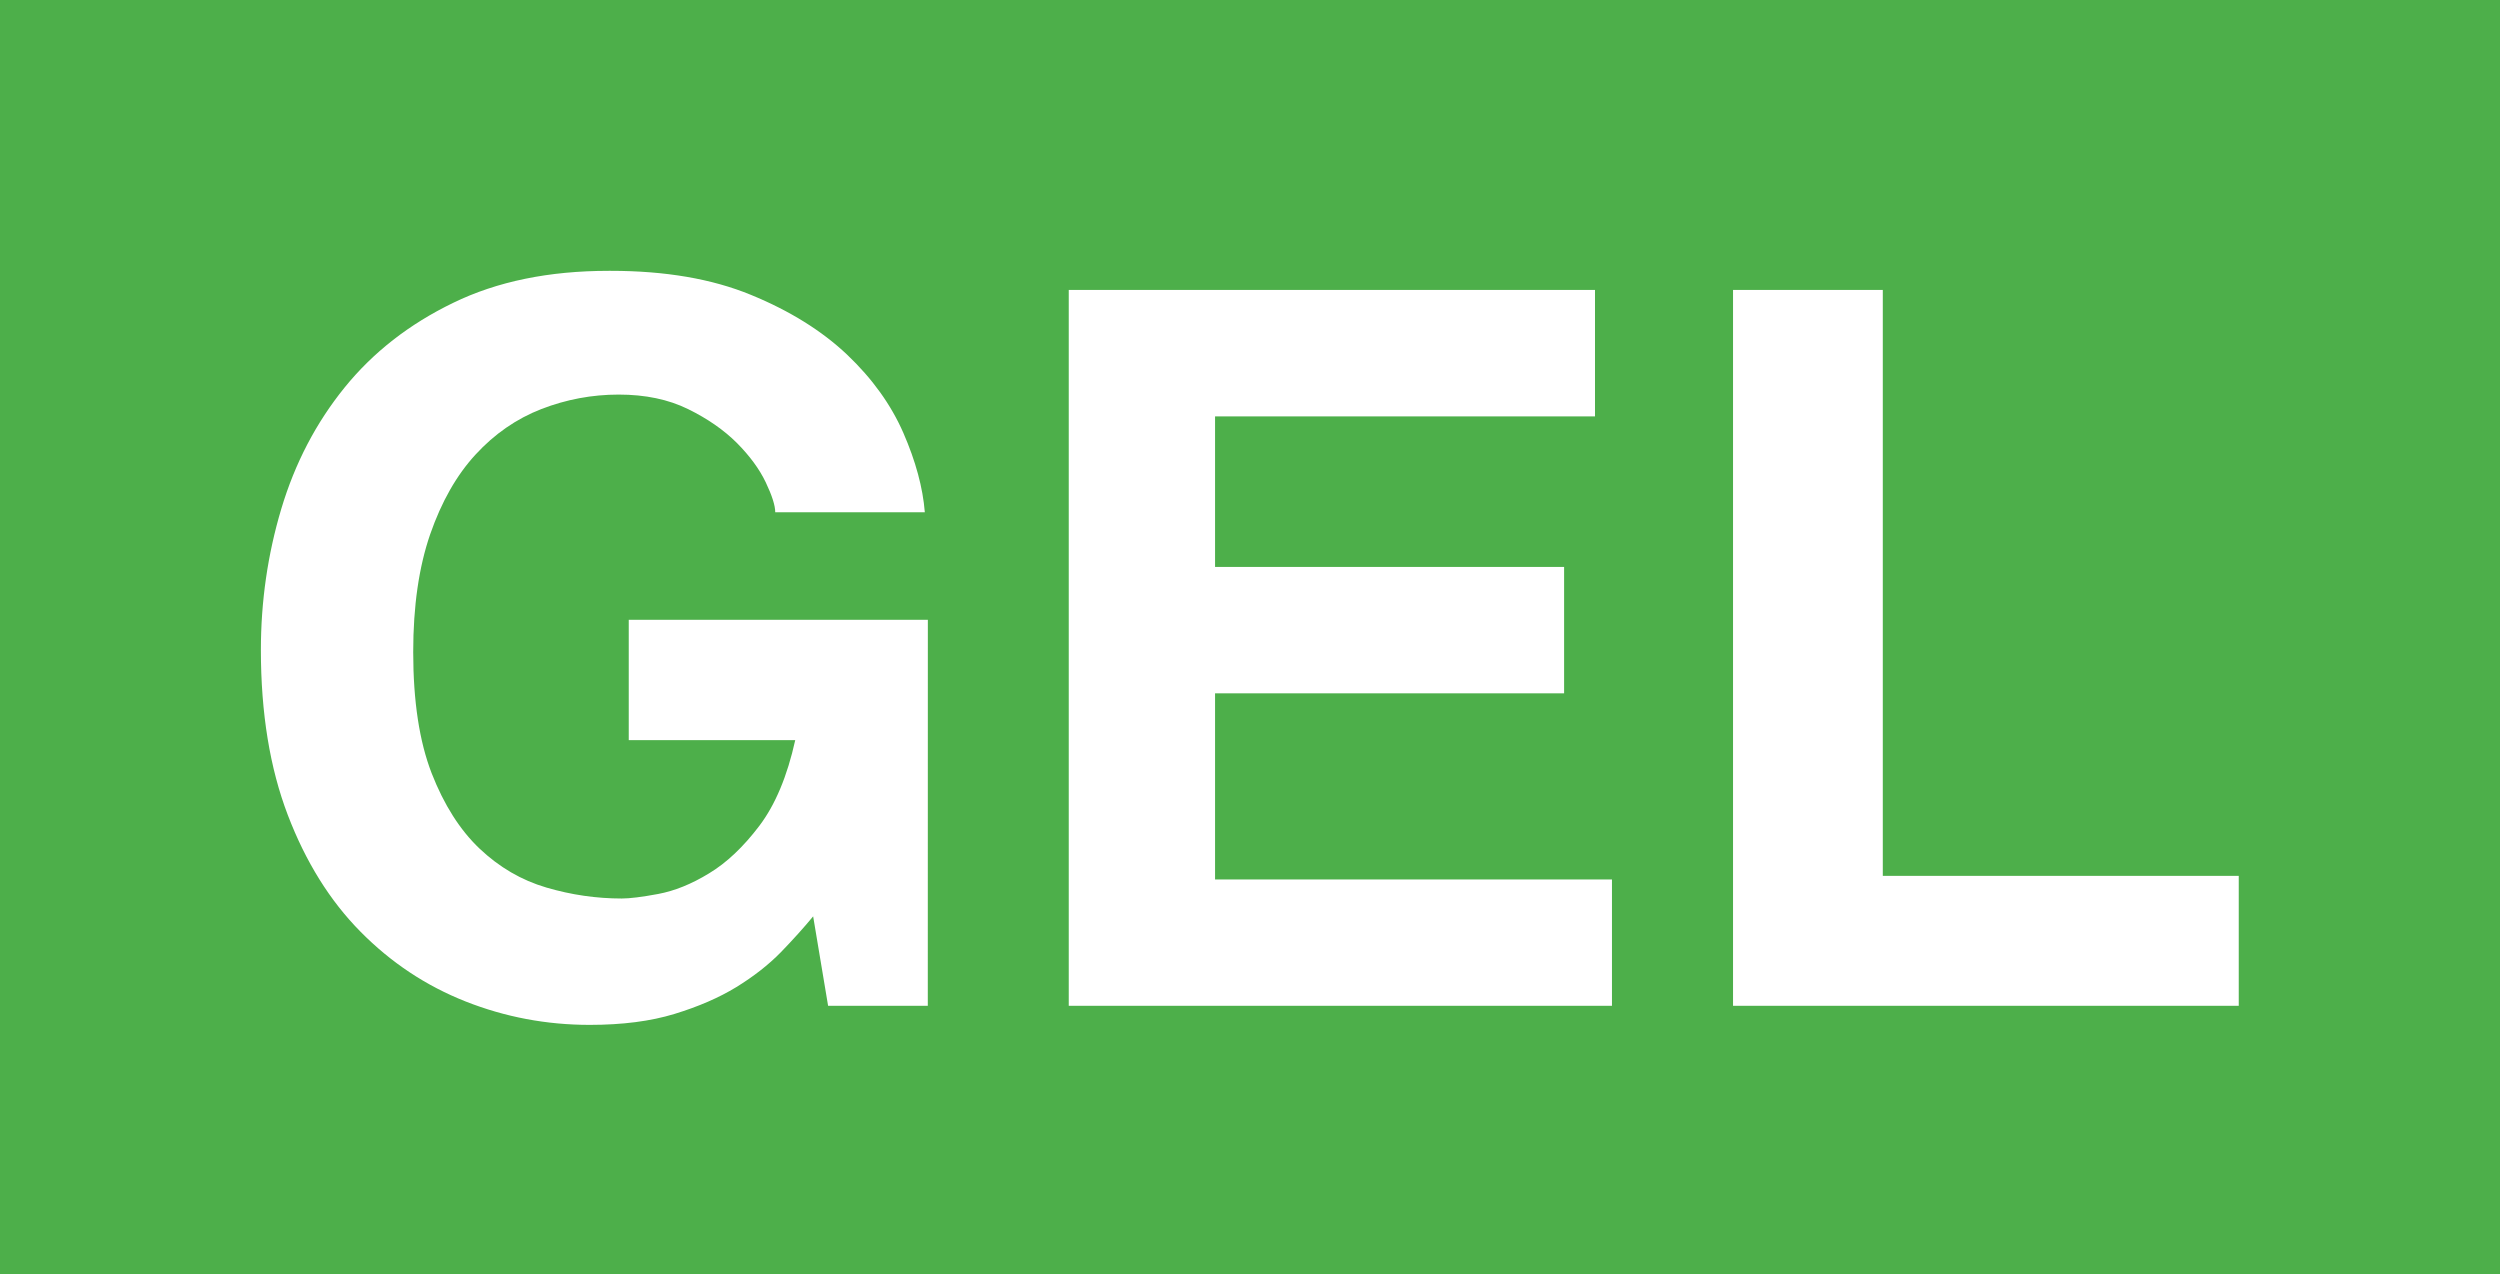
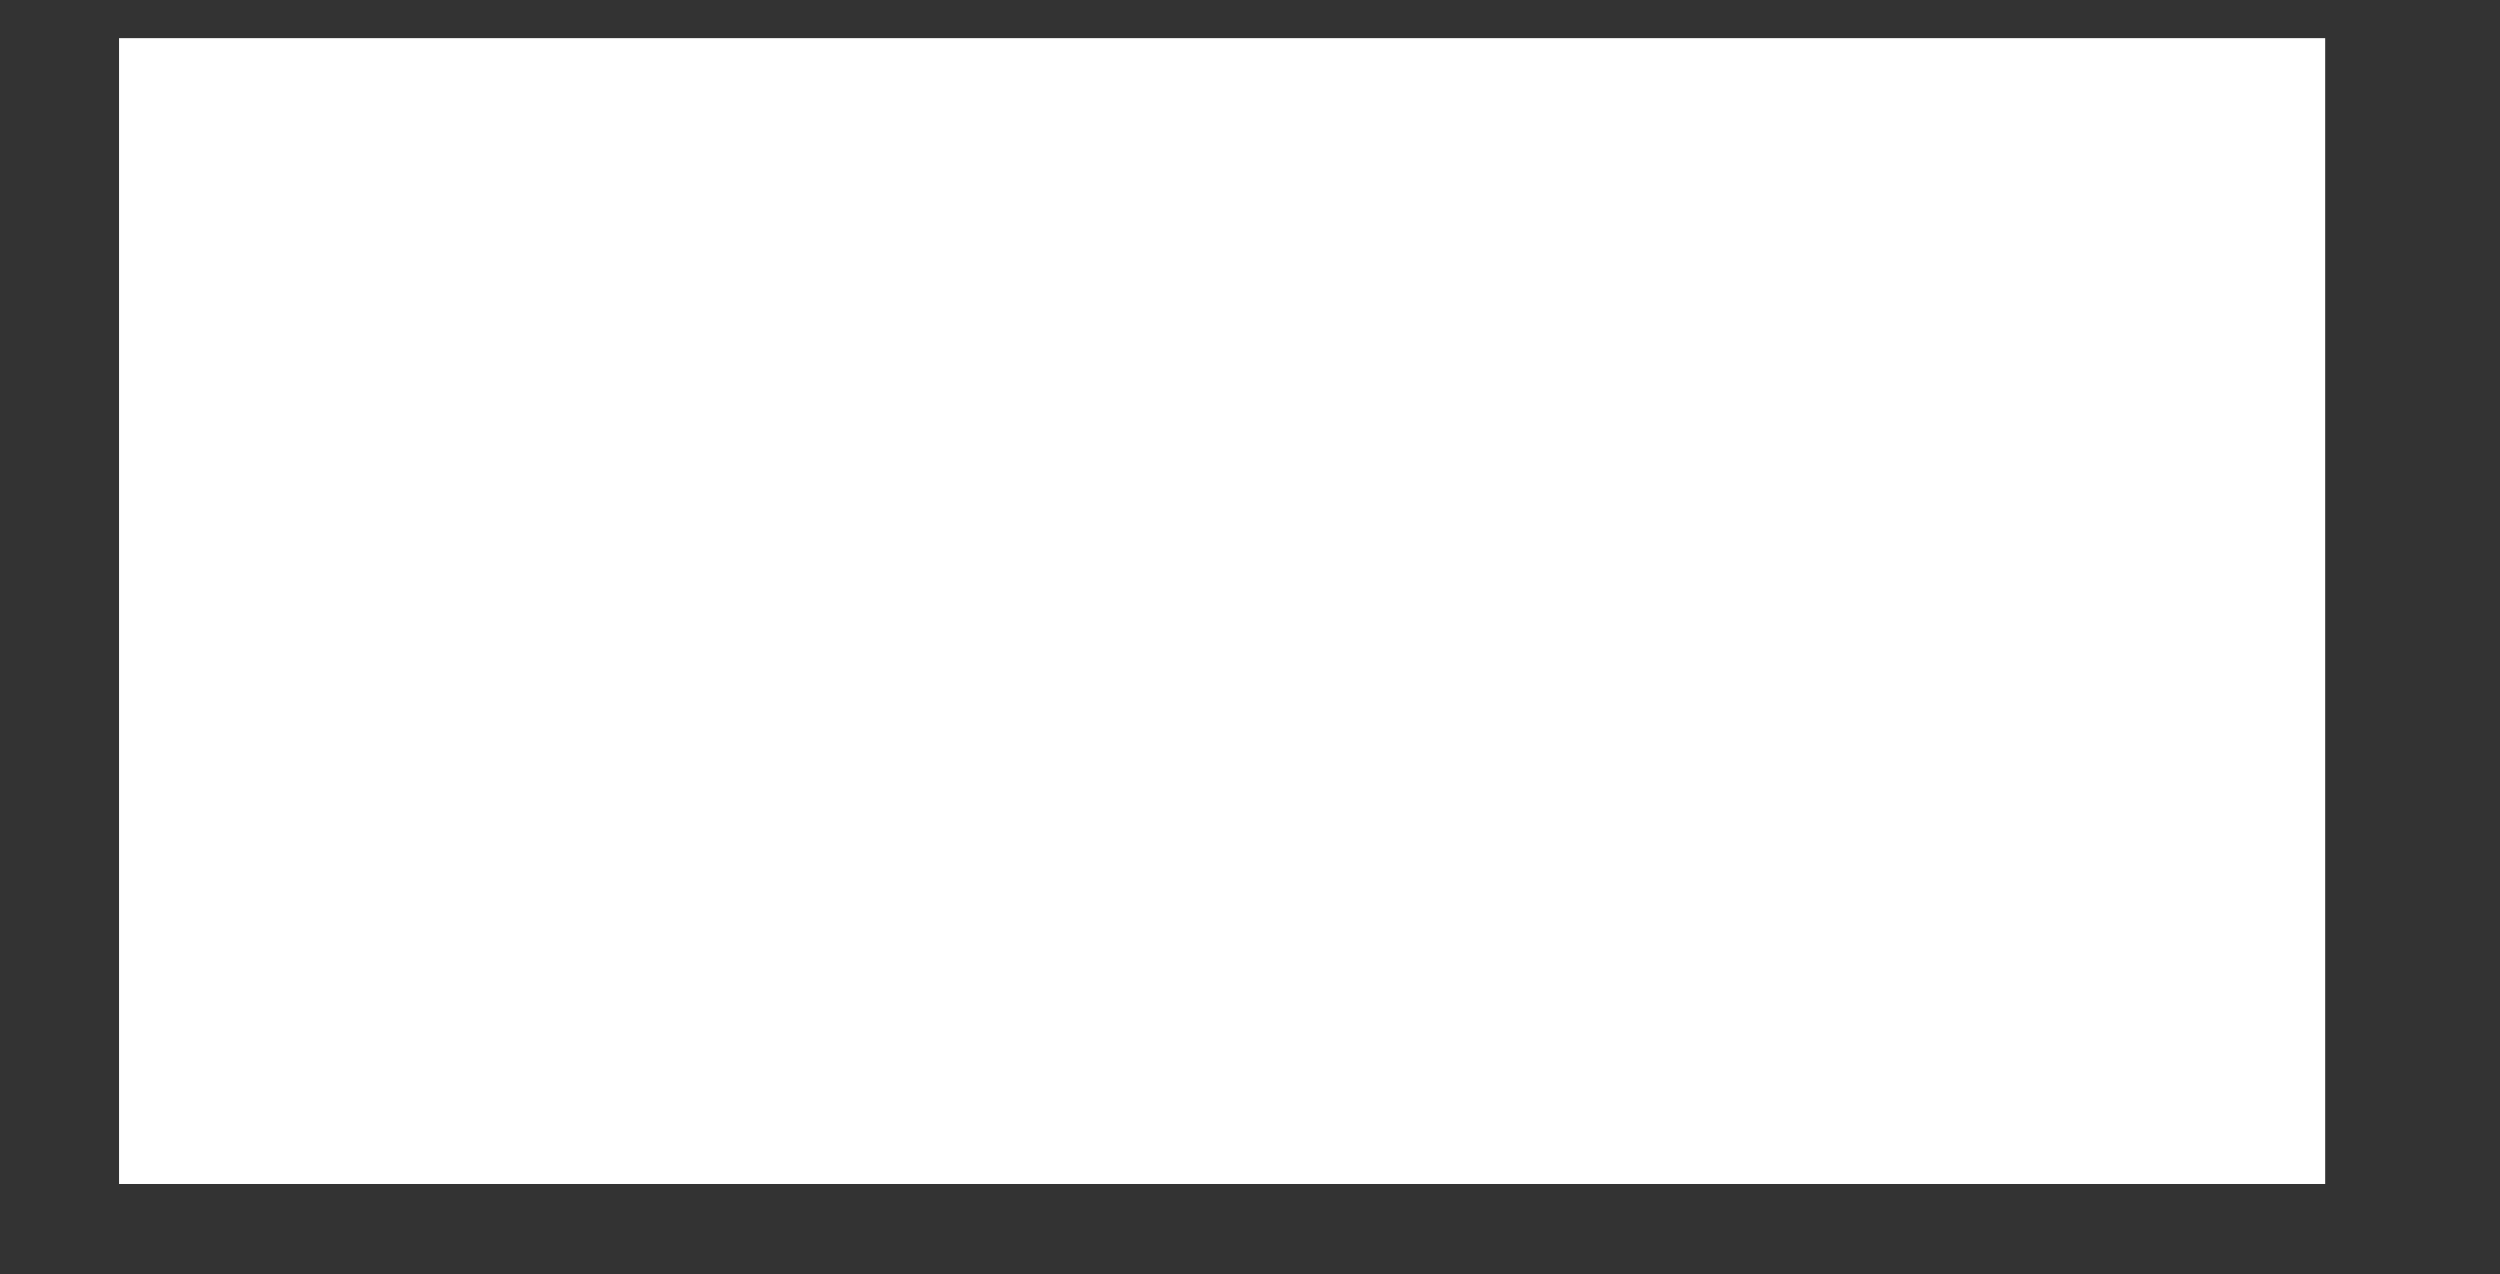
<svg xmlns="http://www.w3.org/2000/svg" version="1.1" id="Layer_1" x="0px" y="0px" width="42px" height="21.407px" viewBox="0 0 42 21.407" enable-background="new 0 0 42 21.407" xml:space="preserve">
  <rect x="0" y="0" width="42" height="21.407" fill="#333333" stroke="none" />
  <rect x="2" y="0.641" fill="#FFFFFF" width="37.063" height="19.25" />
-   <path fill="#4DAF4A" d="M0,0v21.407h42V0H0z M15.587,16.897h-1.675l-0.251-1.502c-0.156,0.189-0.338,0.391-0.544,0.604  c-0.207,0.211-0.455,0.405-0.746,0.584c-0.291,0.178-0.637,0.328-1.039,0.451s-0.877,0.184-1.424,0.184  c-0.726,0-1.421-0.131-2.085-0.393c-0.665-0.263-1.253-0.652-1.767-1.173c-0.513-0.519-0.92-1.172-1.221-1.96  s-0.452-1.712-0.452-2.773c0-0.815,0.114-1.605,0.343-2.371c0.229-0.765,0.583-1.444,1.062-2.036  C6.267,5.92,6.875,5.445,7.613,5.088C8.35,4.729,9.221,4.55,10.227,4.55h0.033c0.916,0,1.7,0.134,2.354,0.403  c0.654,0.268,1.193,0.604,1.617,1.005c0.424,0.403,0.739,0.842,0.946,1.316c0.207,0.475,0.327,0.919,0.36,1.332h-2.513  c0-0.111-0.053-0.279-0.159-0.502c-0.107-0.224-0.269-0.444-0.486-0.663c-0.218-0.217-0.491-0.407-0.821-0.569  s-0.718-0.243-1.164-0.243c-0.447,0-0.88,0.081-1.299,0.243C8.676,7.035,8.308,7.29,7.99,7.636c-0.319,0.346-0.573,0.793-0.763,1.34  c-0.189,0.548-0.285,1.207-0.285,1.978c0,0.826,0.104,1.505,0.31,2.037c0.207,0.53,0.475,0.952,0.805,1.266  c0.33,0.312,0.703,0.531,1.123,0.654c0.419,0.123,0.84,0.184,1.265,0.184c0.134,0,0.338-0.025,0.611-0.076  c0.274-0.051,0.559-0.165,0.855-0.346c0.296-0.178,0.578-0.445,0.846-0.799c0.268-0.354,0.469-0.834,0.603-1.44h-2.797v-2.021h5.025  L15.587,16.897L15.587,16.897z M27.081,16.897h-9.126V4.871h8.841v2.124h-6.383v2.53h5.864v2.123h-5.864v3.127h6.668V16.897z   M37.611,16.897h-8.496V4.871h2.516v9.844h5.98V16.897z" />
</svg>